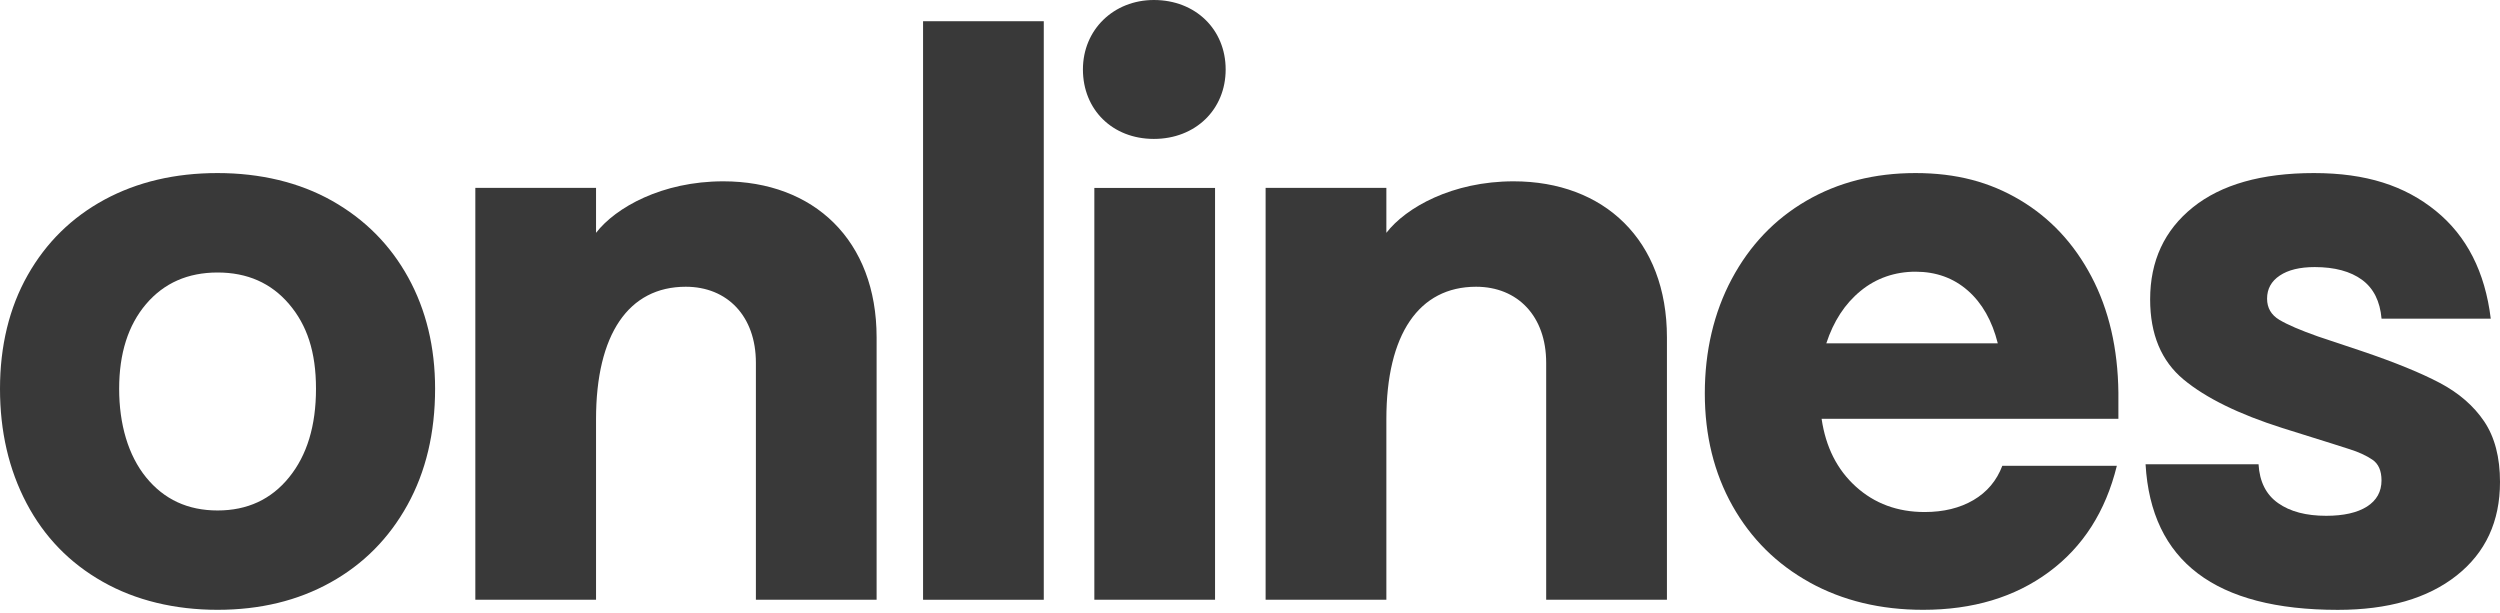
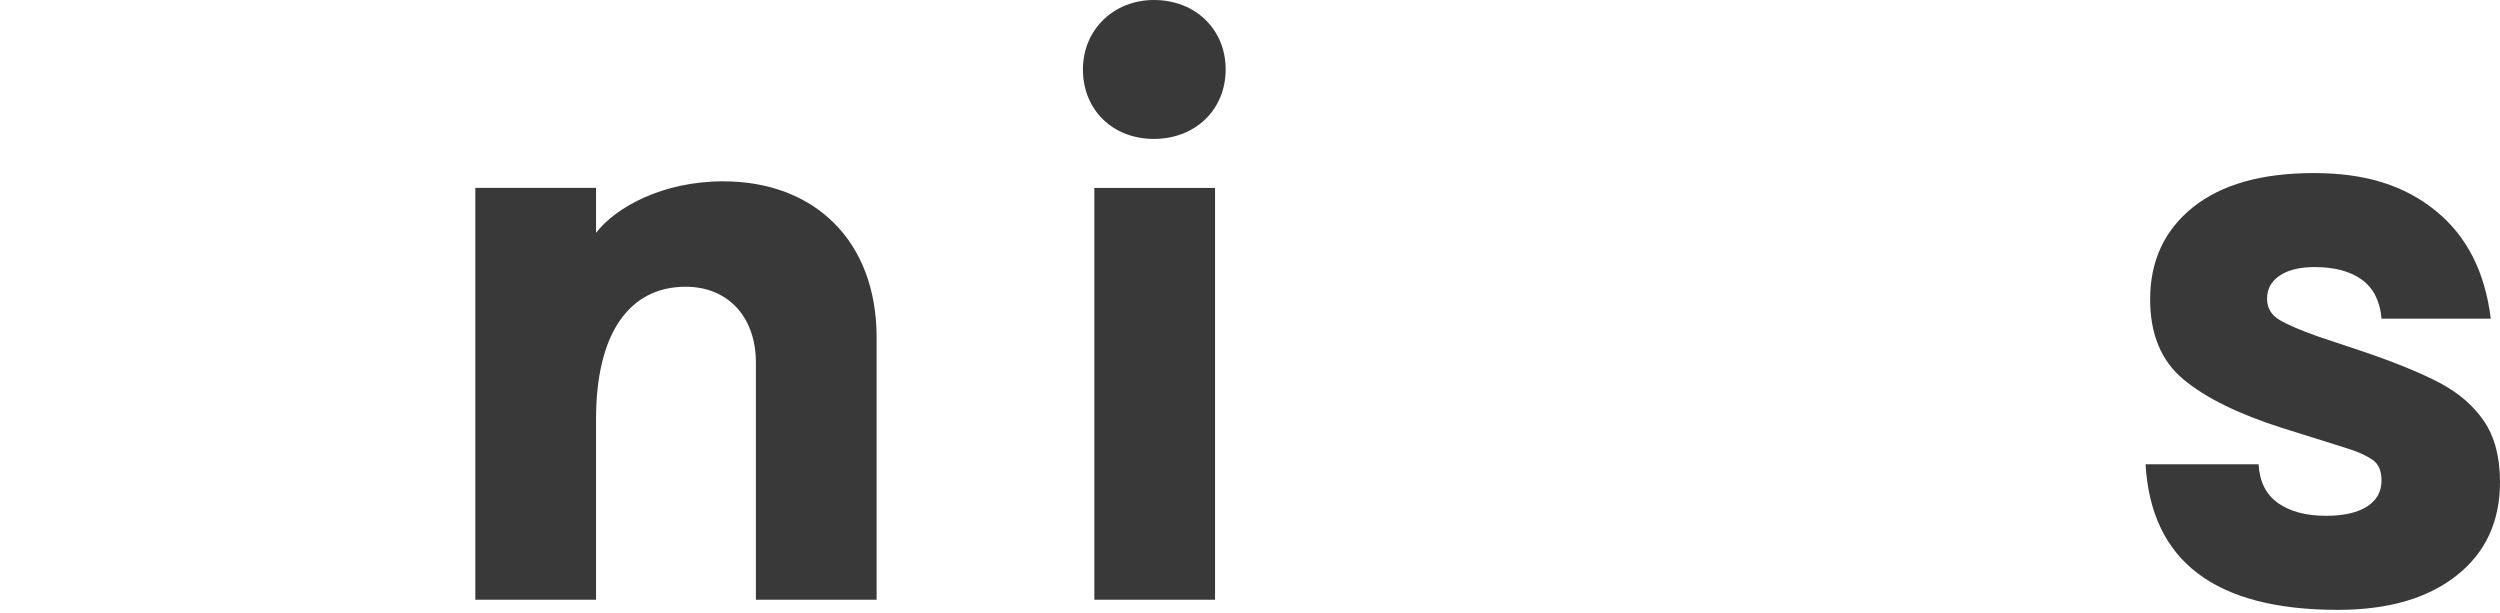
<svg xmlns="http://www.w3.org/2000/svg" width="53" height="13" viewBox="0 0 53 13" fill="none">
-   <path d="M2.176 12.332C1.475 11.935 0.937 11.38 0.562 10.667C0.187 9.954 0 9.146 0 8.242C0 7.339 0.195 6.525 0.587 5.833C0.978 5.142 1.521 4.609 2.216 4.232C2.911 3.857 3.71 3.669 4.612 3.669C5.514 3.669 6.345 3.865 7.04 4.257C7.735 4.65 8.273 5.191 8.654 5.882C9.034 6.573 9.224 7.359 9.224 8.241C9.224 9.178 9.028 10 8.637 10.707C8.245 11.415 7.702 11.962 7.007 12.348C6.312 12.735 5.513 12.928 4.612 12.928C3.711 12.928 2.876 12.73 2.176 12.332ZM6.128 10.12C6.509 9.652 6.699 9.026 6.699 8.242C6.699 7.459 6.509 6.893 6.128 6.446C5.748 6 5.242 5.777 4.613 5.777C3.983 5.777 3.477 6 3.097 6.446C2.717 6.893 2.526 7.492 2.526 8.242C2.526 8.993 2.717 9.652 3.097 10.12C3.478 10.588 3.982 10.822 4.613 10.822C5.243 10.822 5.749 10.588 6.128 10.12Z" fill="#393939" />
-   <path d="M38.367 12.348C37.667 11.962 37.121 11.42 36.729 10.724C36.338 10.027 36.142 9.232 36.142 8.34C36.142 7.447 36.333 6.628 36.713 5.915C37.094 5.202 37.62 4.649 38.294 4.257C38.968 3.865 39.739 3.669 40.608 3.669C41.478 3.669 42.184 3.86 42.825 4.241C43.466 4.623 43.971 5.164 44.34 5.866C44.709 6.568 44.899 7.387 44.91 8.324V8.879H38.618C38.706 9.478 38.946 9.956 39.344 10.316C39.74 10.675 40.227 10.855 40.803 10.855C41.204 10.855 41.55 10.77 41.837 10.602C42.125 10.433 42.329 10.191 42.449 9.875H44.877C44.639 10.844 44.158 11.595 43.435 12.128C42.713 12.661 41.825 12.928 40.77 12.928C39.868 12.928 39.067 12.735 38.365 12.348H38.367ZM42.353 7.278C42.233 6.799 42.021 6.426 41.718 6.16C41.413 5.893 41.044 5.76 40.609 5.76C40.175 5.76 39.775 5.896 39.444 6.168C39.112 6.44 38.871 6.81 38.718 7.278H42.353Z" fill="#393939" />
  <path d="M45.485 9.842H47.881C47.903 10.212 48.041 10.487 48.296 10.666C48.551 10.846 48.891 10.935 49.315 10.935C49.685 10.935 49.972 10.87 50.179 10.74C50.385 10.608 50.488 10.424 50.488 10.184C50.488 9.978 50.423 9.831 50.293 9.744C50.162 9.656 50.003 9.583 49.812 9.523C49.622 9.464 49.494 9.423 49.43 9.401L48.386 9.074C47.462 8.78 46.765 8.438 46.292 8.046C45.819 7.653 45.583 7.087 45.583 6.348C45.583 5.531 45.885 4.881 46.488 4.396C47.091 3.912 47.947 3.669 49.055 3.669C50.163 3.669 50.981 3.937 51.638 4.47C52.295 5.003 52.684 5.766 52.804 6.756H50.489C50.457 6.385 50.318 6.11 50.074 5.931C49.83 5.753 49.495 5.662 49.072 5.662C48.757 5.662 48.51 5.722 48.331 5.842C48.151 5.962 48.062 6.125 48.062 6.332C48.062 6.527 48.149 6.677 48.323 6.781C48.496 6.884 48.768 7.001 49.138 7.132L50.066 7.442C50.773 7.681 51.327 7.908 51.728 8.12C52.13 8.333 52.443 8.605 52.666 8.936C52.889 9.269 53 9.696 53 10.218C53 11.056 52.693 11.718 52.079 12.202C51.465 12.687 50.626 12.929 49.561 12.929C46.964 12.929 45.605 11.9 45.486 9.843L45.485 9.842Z" fill="#393939" />
  <path d="M10.077 3.983H12.636V4.936C13.052 4.398 14.037 3.844 15.333 3.844C17.252 3.844 18.584 5.091 18.584 7.153V12.714H16.025V7.69C16.025 6.703 15.419 6.079 14.538 6.079C13.328 6.079 12.636 7.084 12.636 8.886V12.714H10.077V3.983Z" fill="#393939" />
-   <path d="M19.569 0.45H22.128V12.715H19.569V0.45Z" fill="#393939" />
  <path d="M24.462 0C25.345 0 25.984 0.624 25.984 1.473C25.984 2.322 25.344 2.945 24.462 2.945C23.581 2.945 22.958 2.322 22.958 1.473C22.958 0.624 23.615 0 24.462 0ZM23.2 3.984H25.759V12.714H23.2V3.984Z" fill="#393939" />
-   <path d="M26.831 3.983H29.391V4.936C29.806 4.398 30.791 3.844 32.088 3.844C34.007 3.844 35.339 5.091 35.339 7.153V12.714H32.779V7.69C32.779 6.703 32.174 6.079 31.293 6.079C30.082 6.079 29.391 7.084 29.391 8.886V12.714H26.831V3.983Z" fill="#393939" />
</svg>